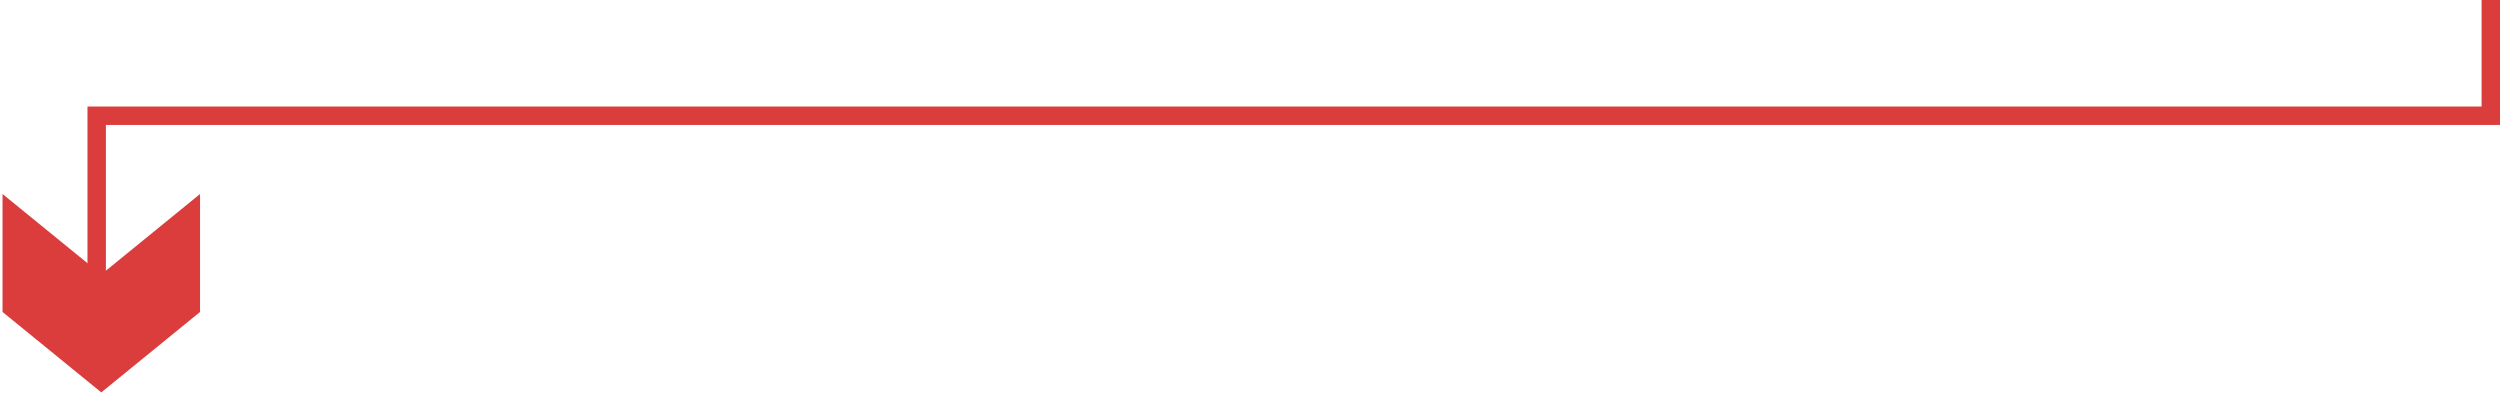
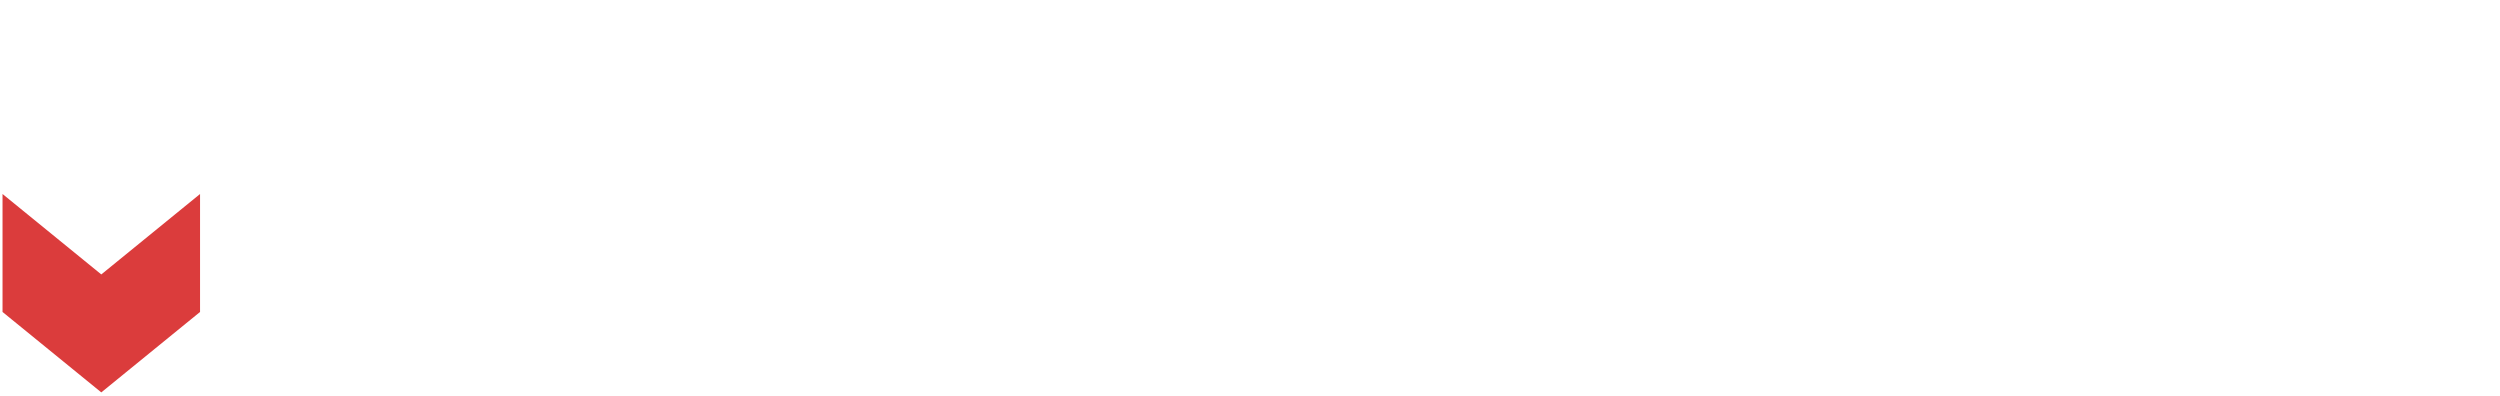
<svg xmlns="http://www.w3.org/2000/svg" width="543" height="86" viewBox="0 0 543 86" fill="none">
  <path d="M43.45 67.757L43.45 42.137L22 59.607L0.55 42.137L0.55 67.757L22 85.227L43.45 67.757Z" fill="#DB3C3C" />
-   <path d="M21 77.137V25.137H541V-5.863" stroke="#DB3C3C" stroke-width="4" />
</svg>